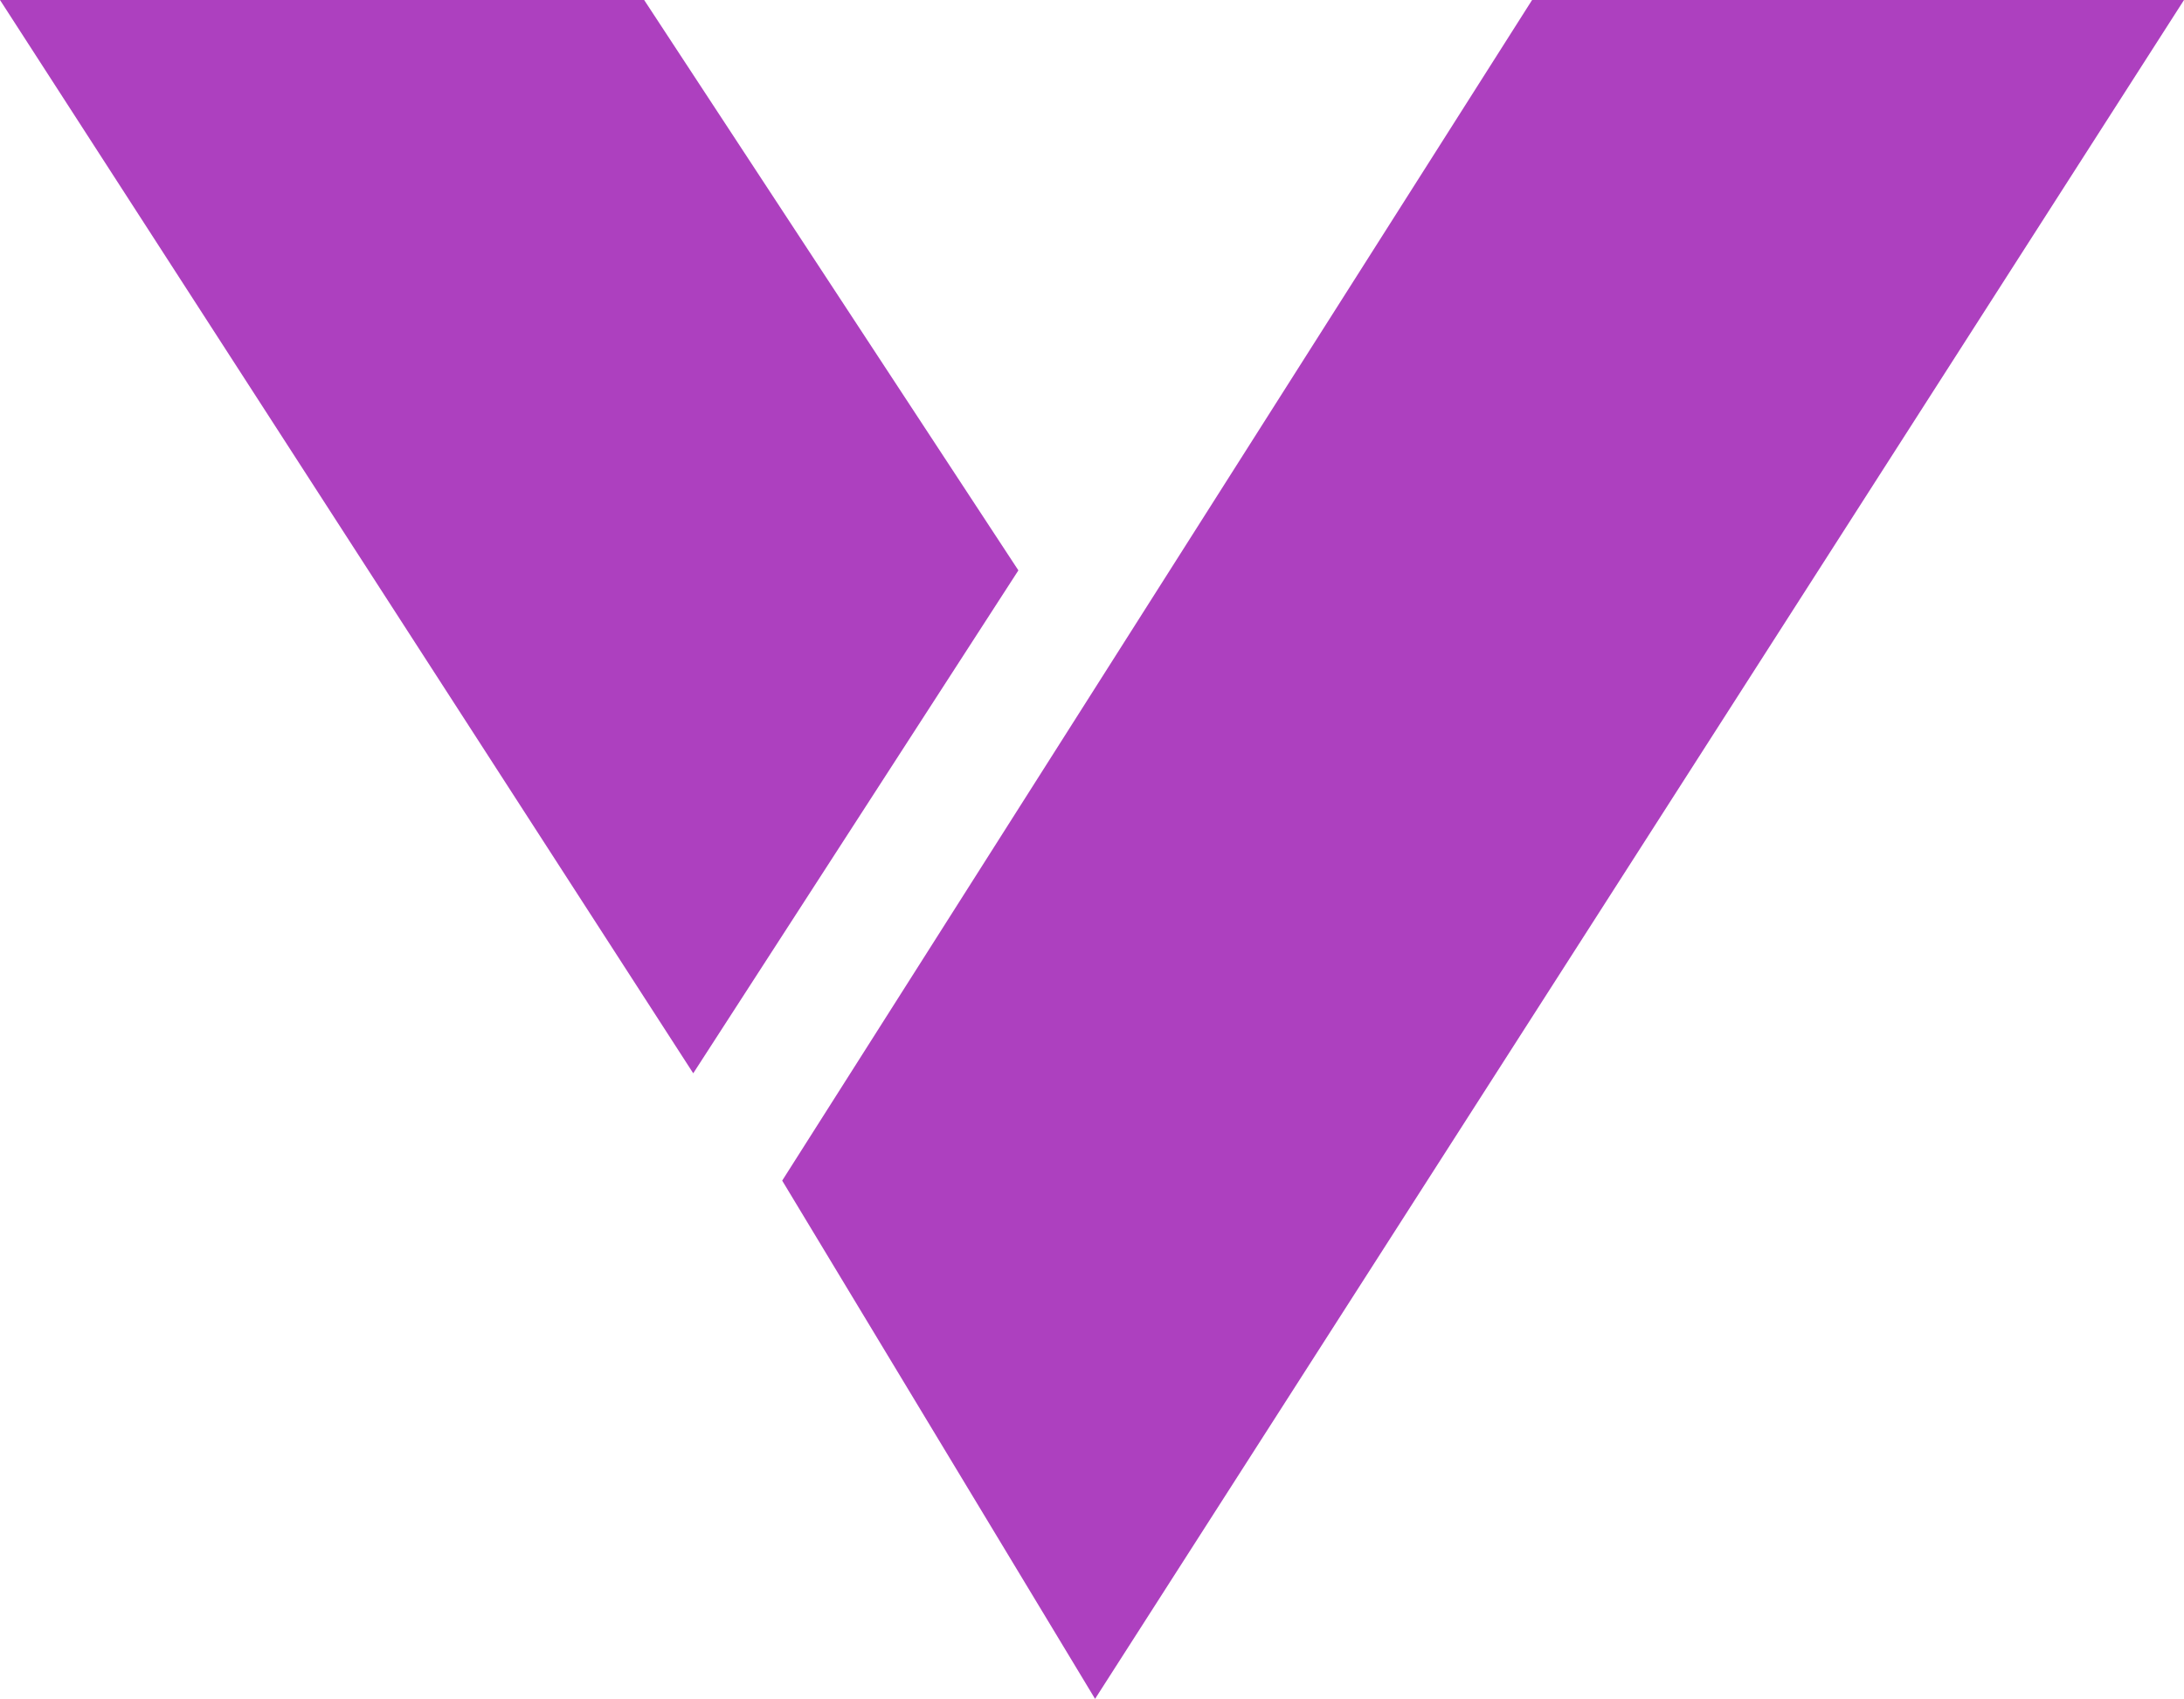
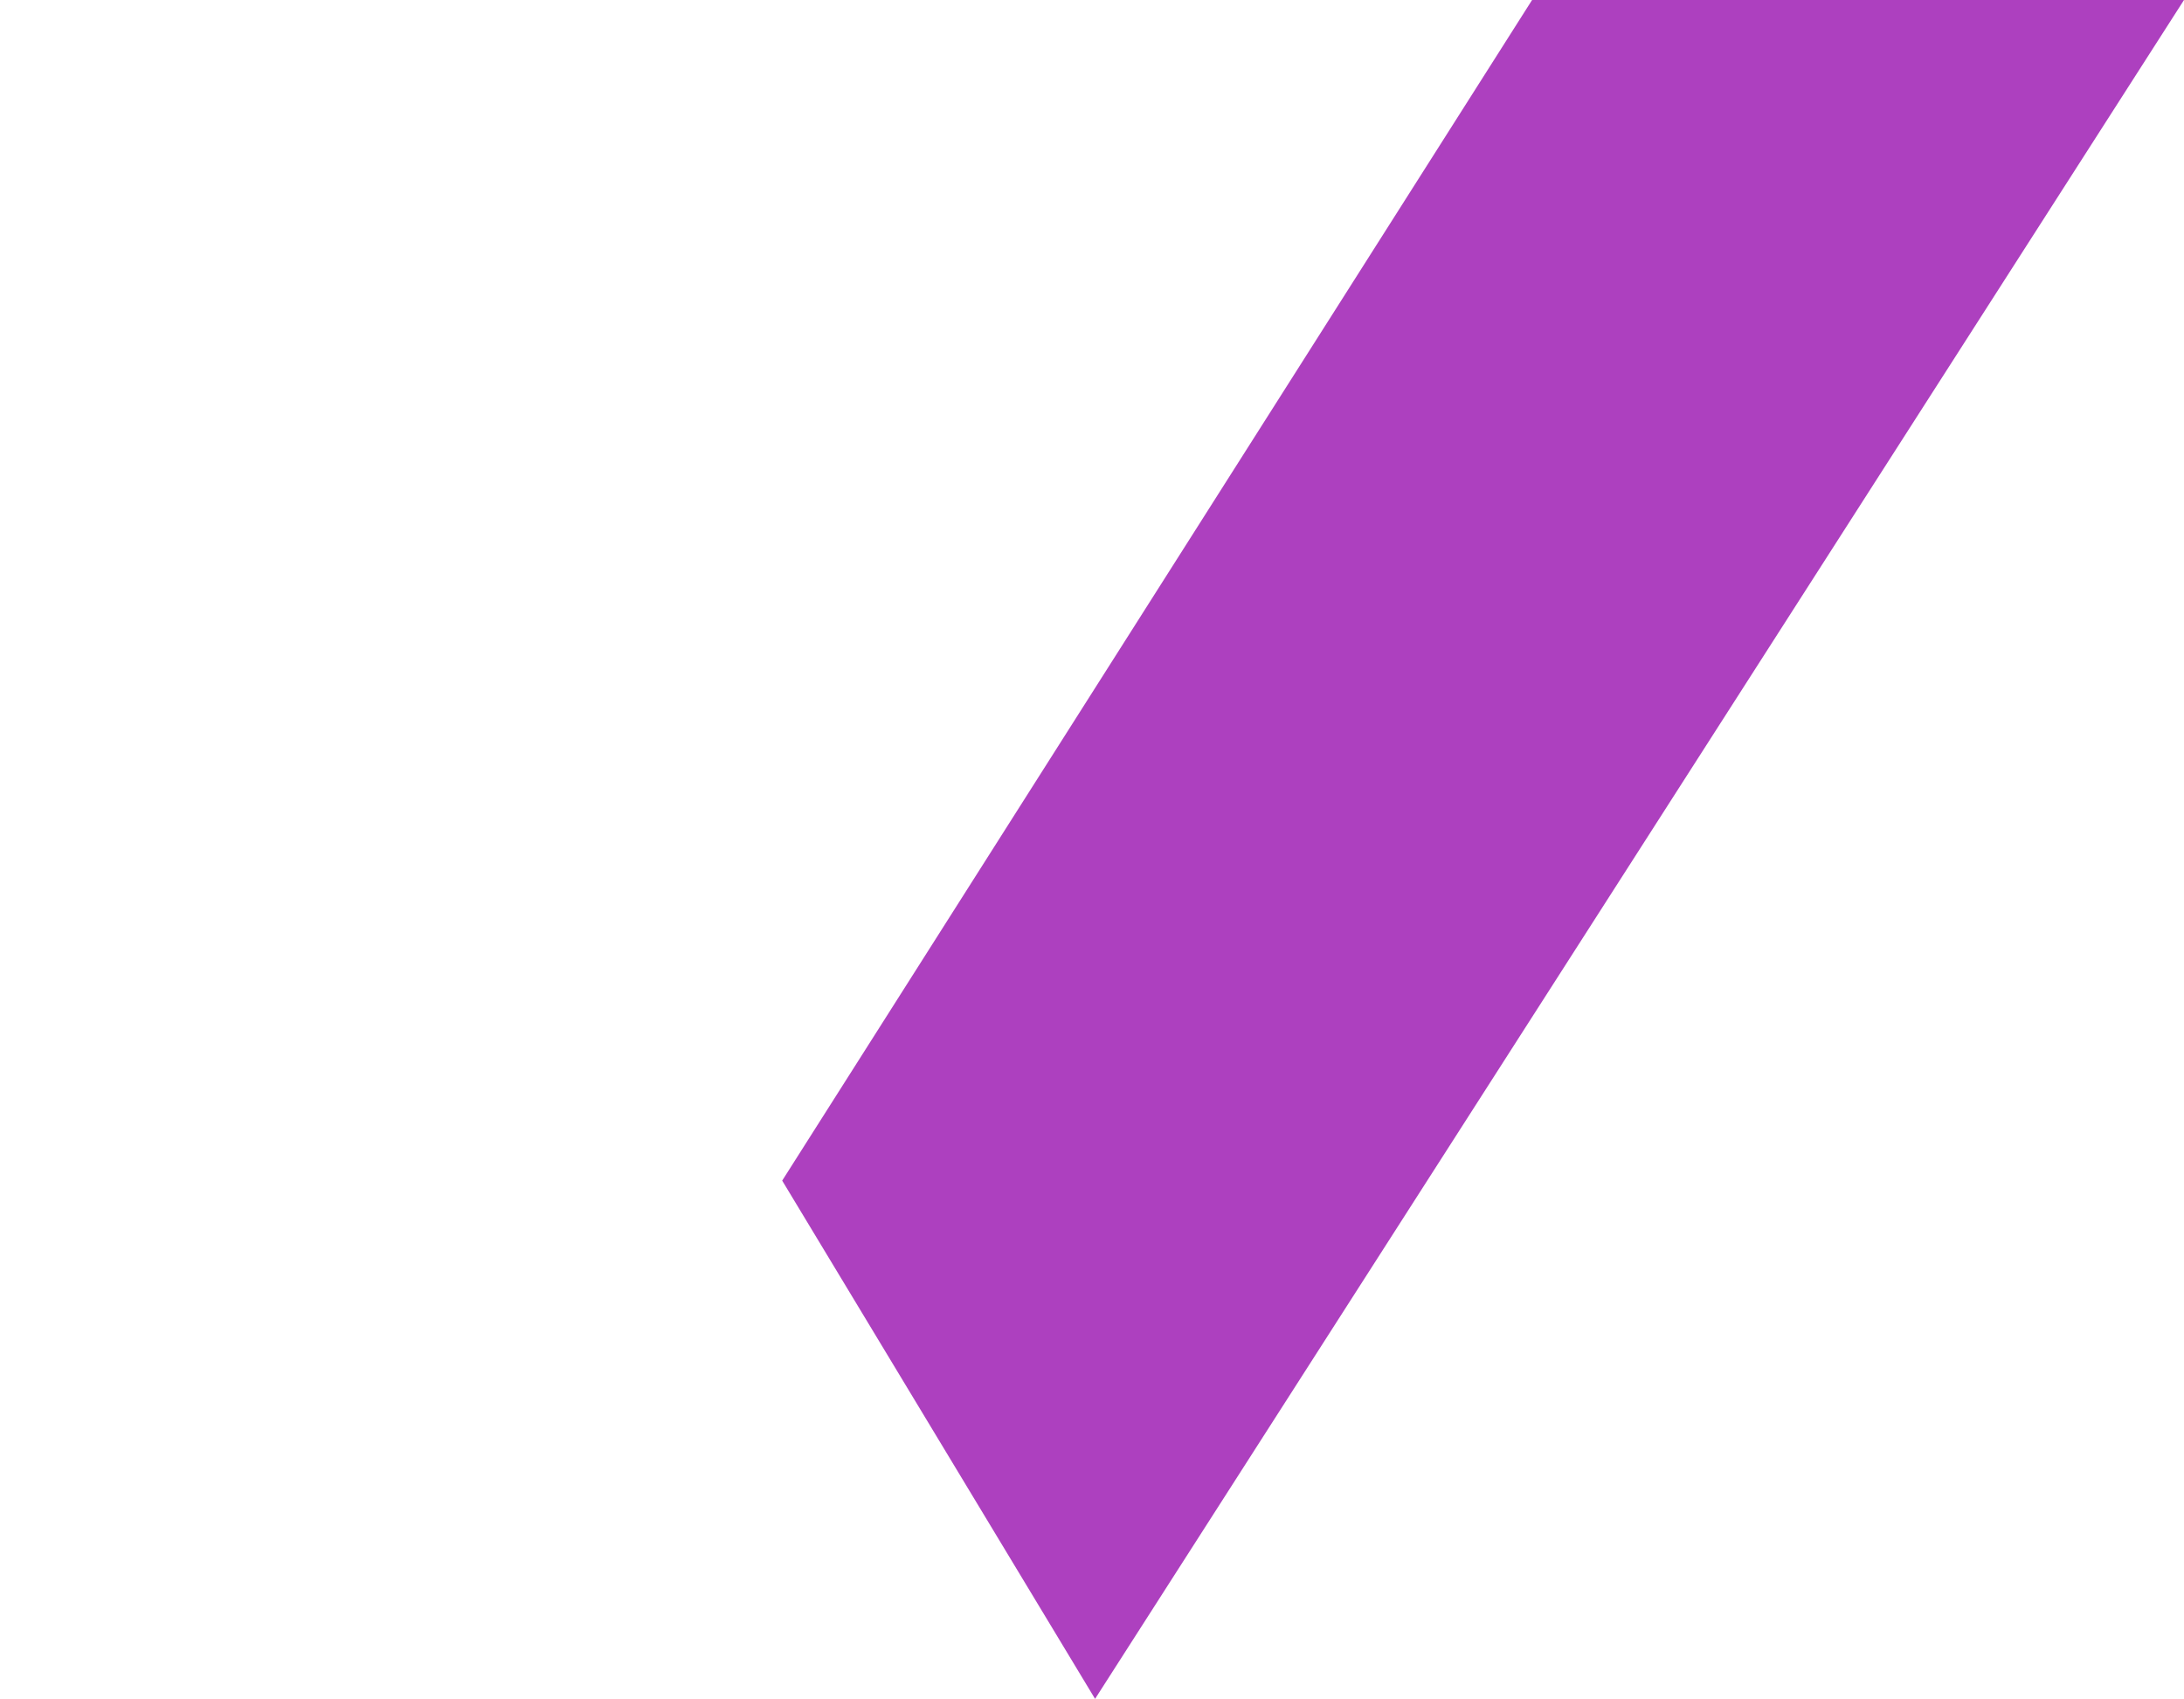
<svg xmlns="http://www.w3.org/2000/svg" version="1.1" width="1378" height="1072">
  <svg width="1378" height="1072" viewBox="0 0 1378 1072" fill="none">
    <path d="M1378 0H966.671L493.525 744.982L690.935 1072L1378 0Z" fill="#AD40BF" />
-     <path d="M0 0H406.433L642.551 359.913L437.399 677.256L0 0Z" fill="#AD40BF" />
  </svg>
  <style>@media (prefers-color-scheme: light) { :root { filter: none; } }
@media (prefers-color-scheme: dark) { :root { filter: contrast(1) brightness(1.3); } }
</style>
</svg>